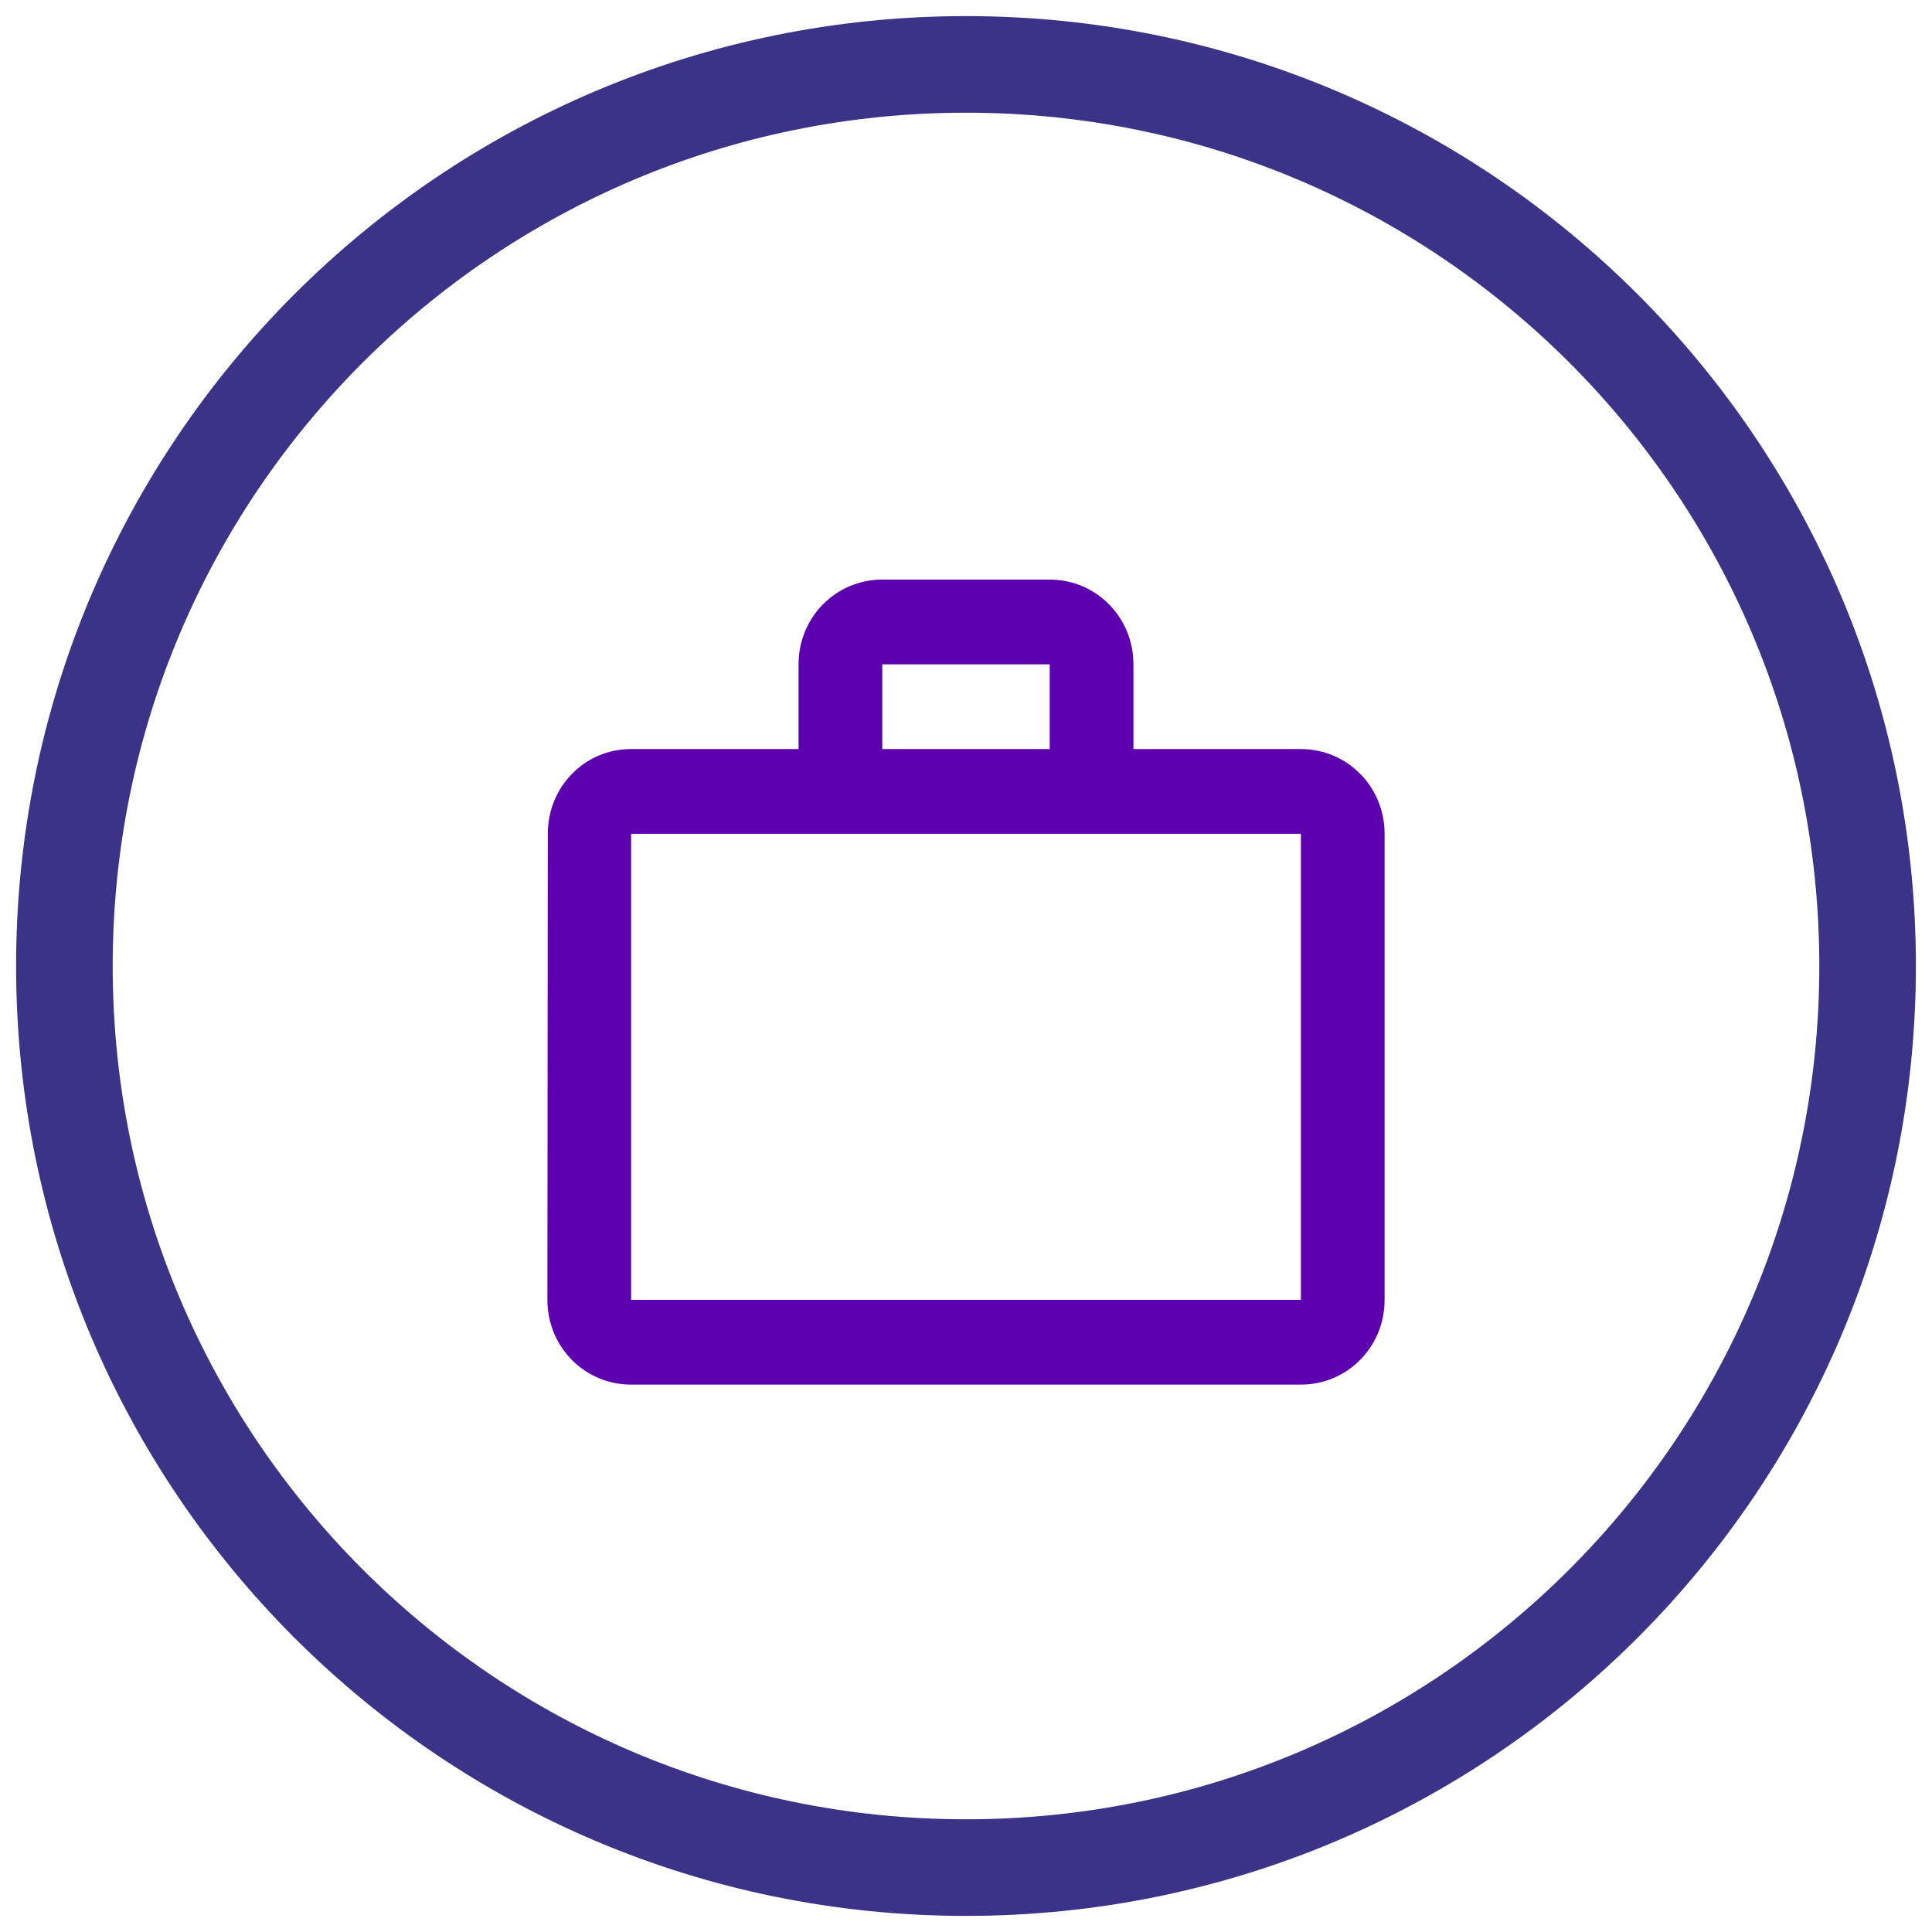
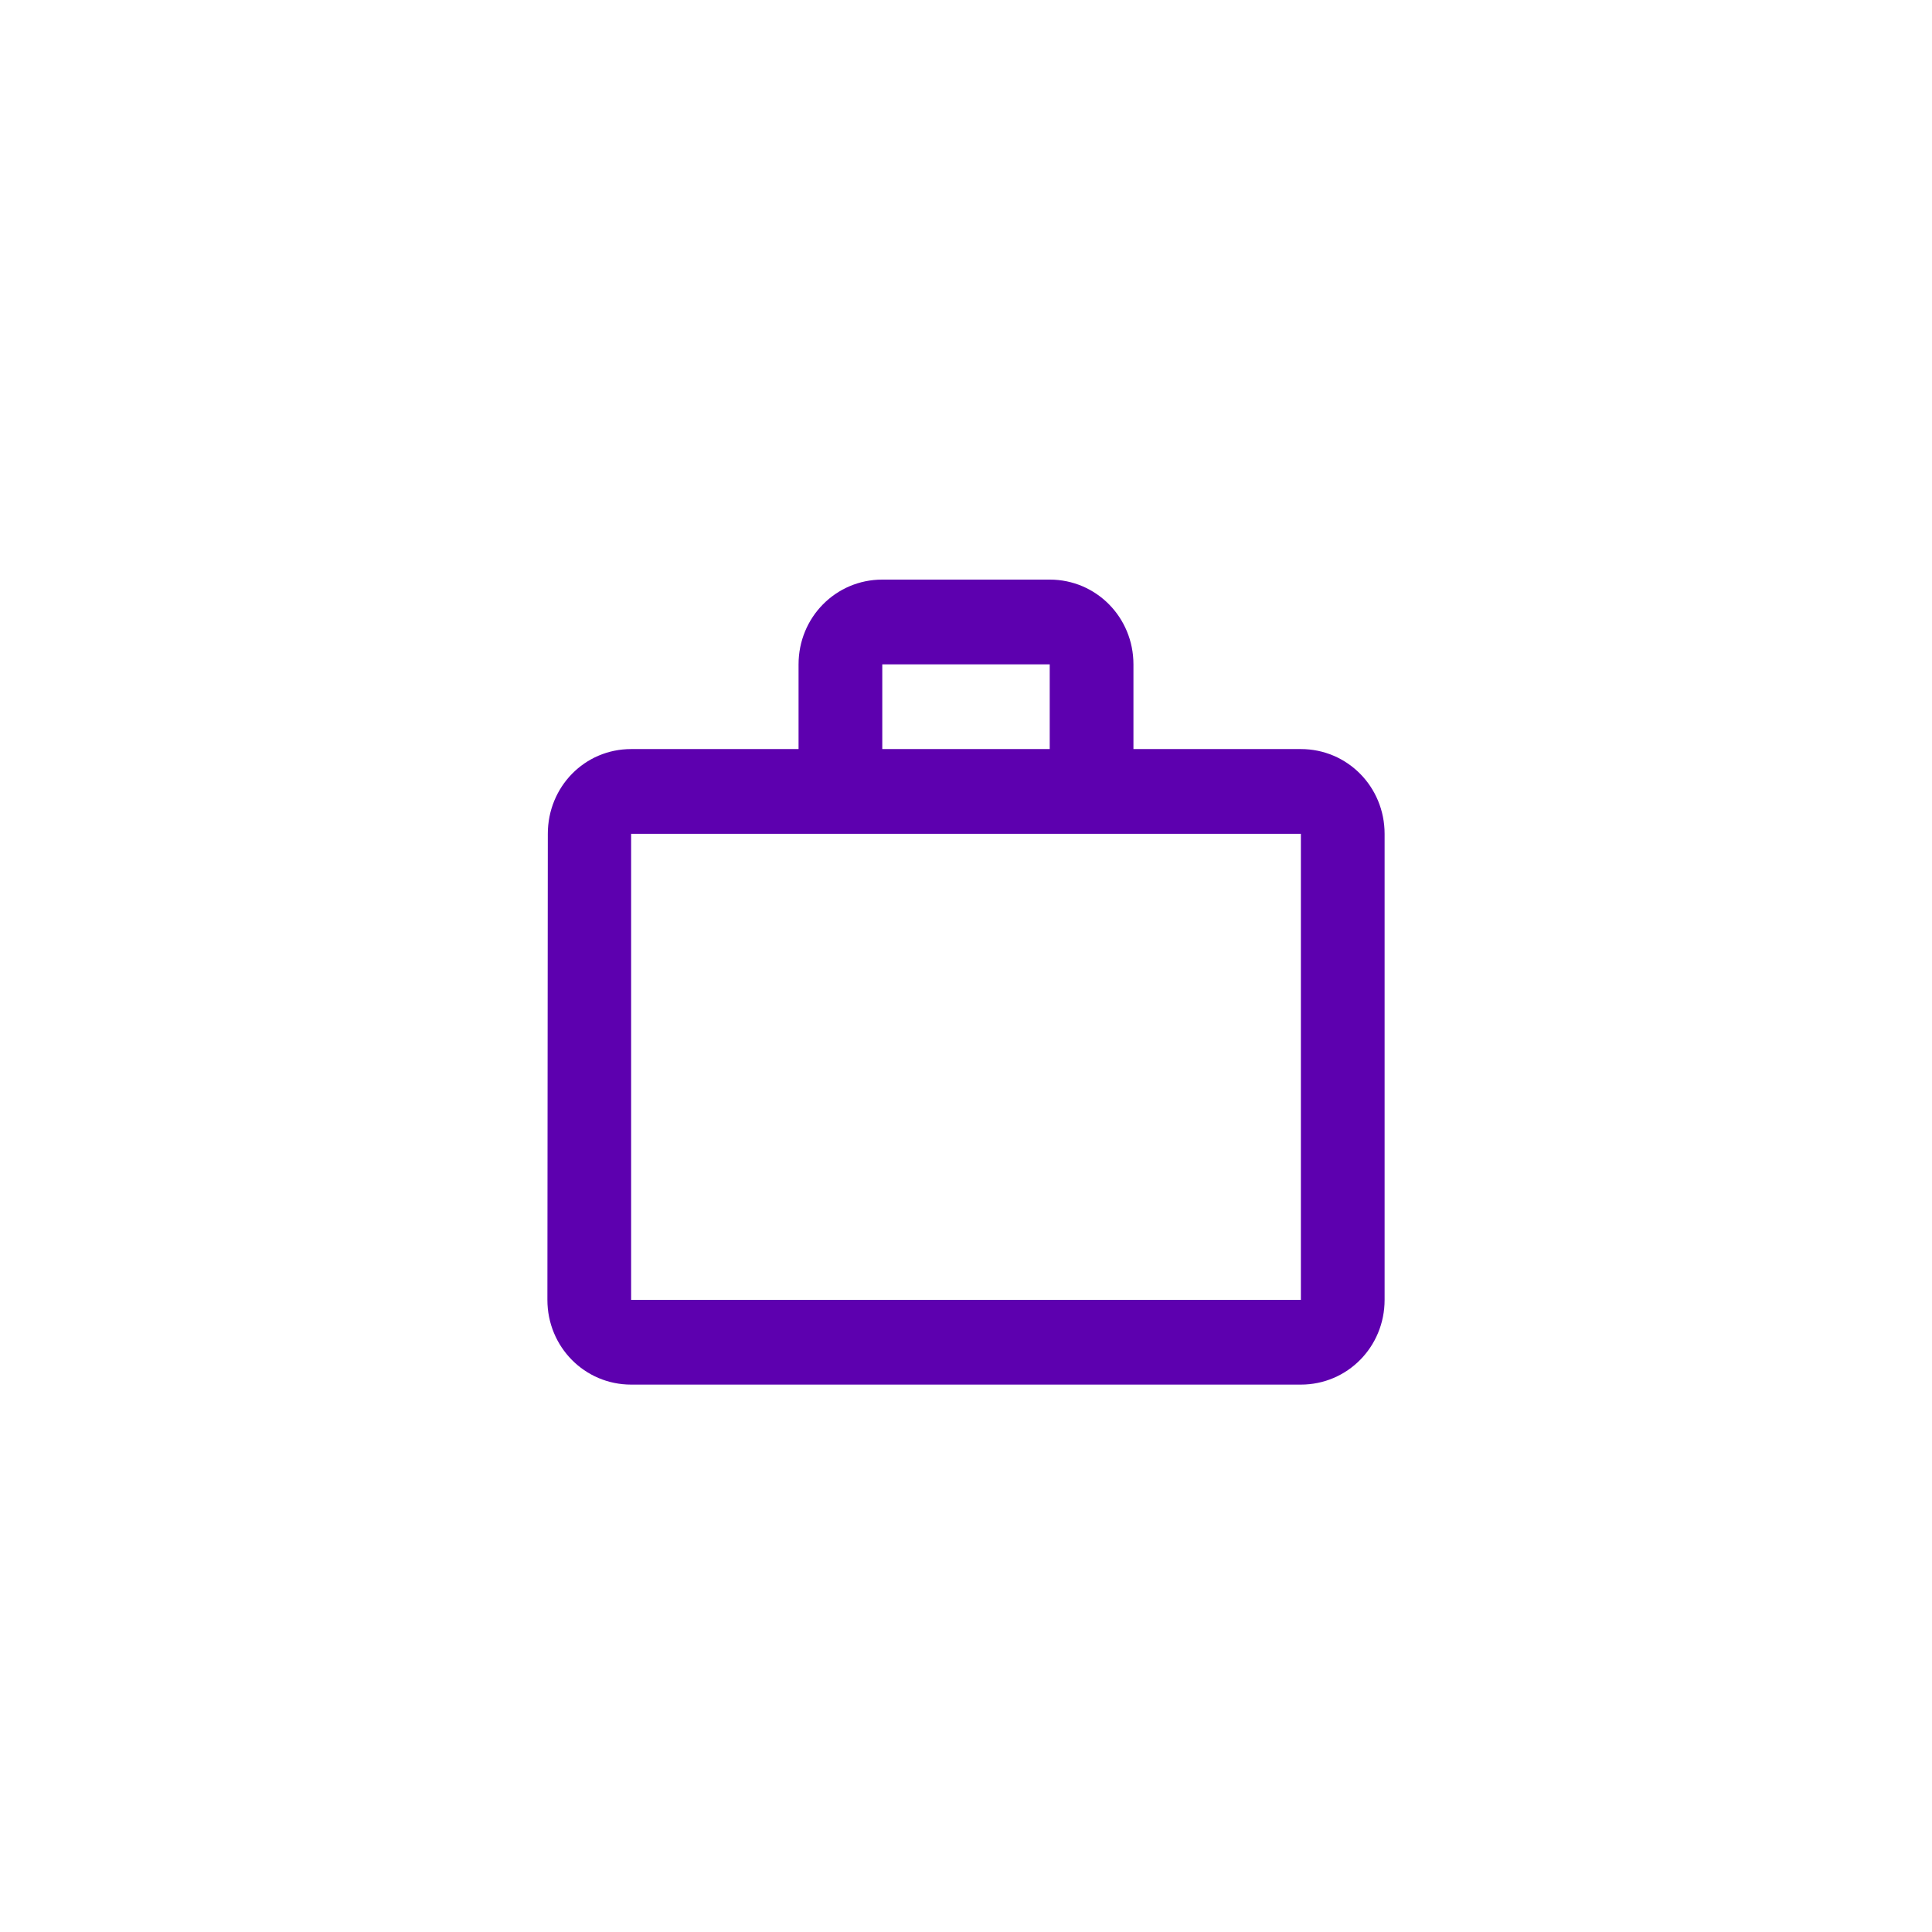
<svg xmlns="http://www.w3.org/2000/svg" width="60" height="60" viewBox="0 0 60 60" fill="none">
-   <path d="M30 58C45.464 58 58 45.464 58 30C58 14.536 45.464 2 30 2C14.536 2 2 14.536 2 30C2 45.464 14.536 58 30 58Z" stroke="#3B3387" stroke-width="3" stroke-miterlimit="10" />
-   <path fill-rule="evenodd" clip-rule="evenodd" d="M32.6 23.263V20.632H27.4V23.263H32.6ZM19.6 25.895V40.368H40.4V25.895H19.6ZM40.4 23.263C41.843 23.263 43 24.434 43 25.895V40.368C43 41.829 41.843 43 40.4 43H19.6C18.157 43 17 41.829 17 40.368L17.013 25.895C17.013 24.434 18.157 23.263 19.6 23.263H24.8V20.632C24.8 19.171 25.957 18 27.4 18H32.6C34.043 18 35.2 19.171 35.2 20.632V23.263H40.4Z" fill="#5D00AF" />
+   <path fill-rule="evenodd" clip-rule="evenodd" d="M32.6 23.263V20.632H27.4V23.263ZM19.6 25.895V40.368H40.4V25.895H19.6ZM40.4 23.263C41.843 23.263 43 24.434 43 25.895V40.368C43 41.829 41.843 43 40.4 43H19.6C18.157 43 17 41.829 17 40.368L17.013 25.895C17.013 24.434 18.157 23.263 19.6 23.263H24.8V20.632C24.8 19.171 25.957 18 27.4 18H32.6C34.043 18 35.2 19.171 35.2 20.632V23.263H40.4Z" fill="#5D00AF" />
</svg>